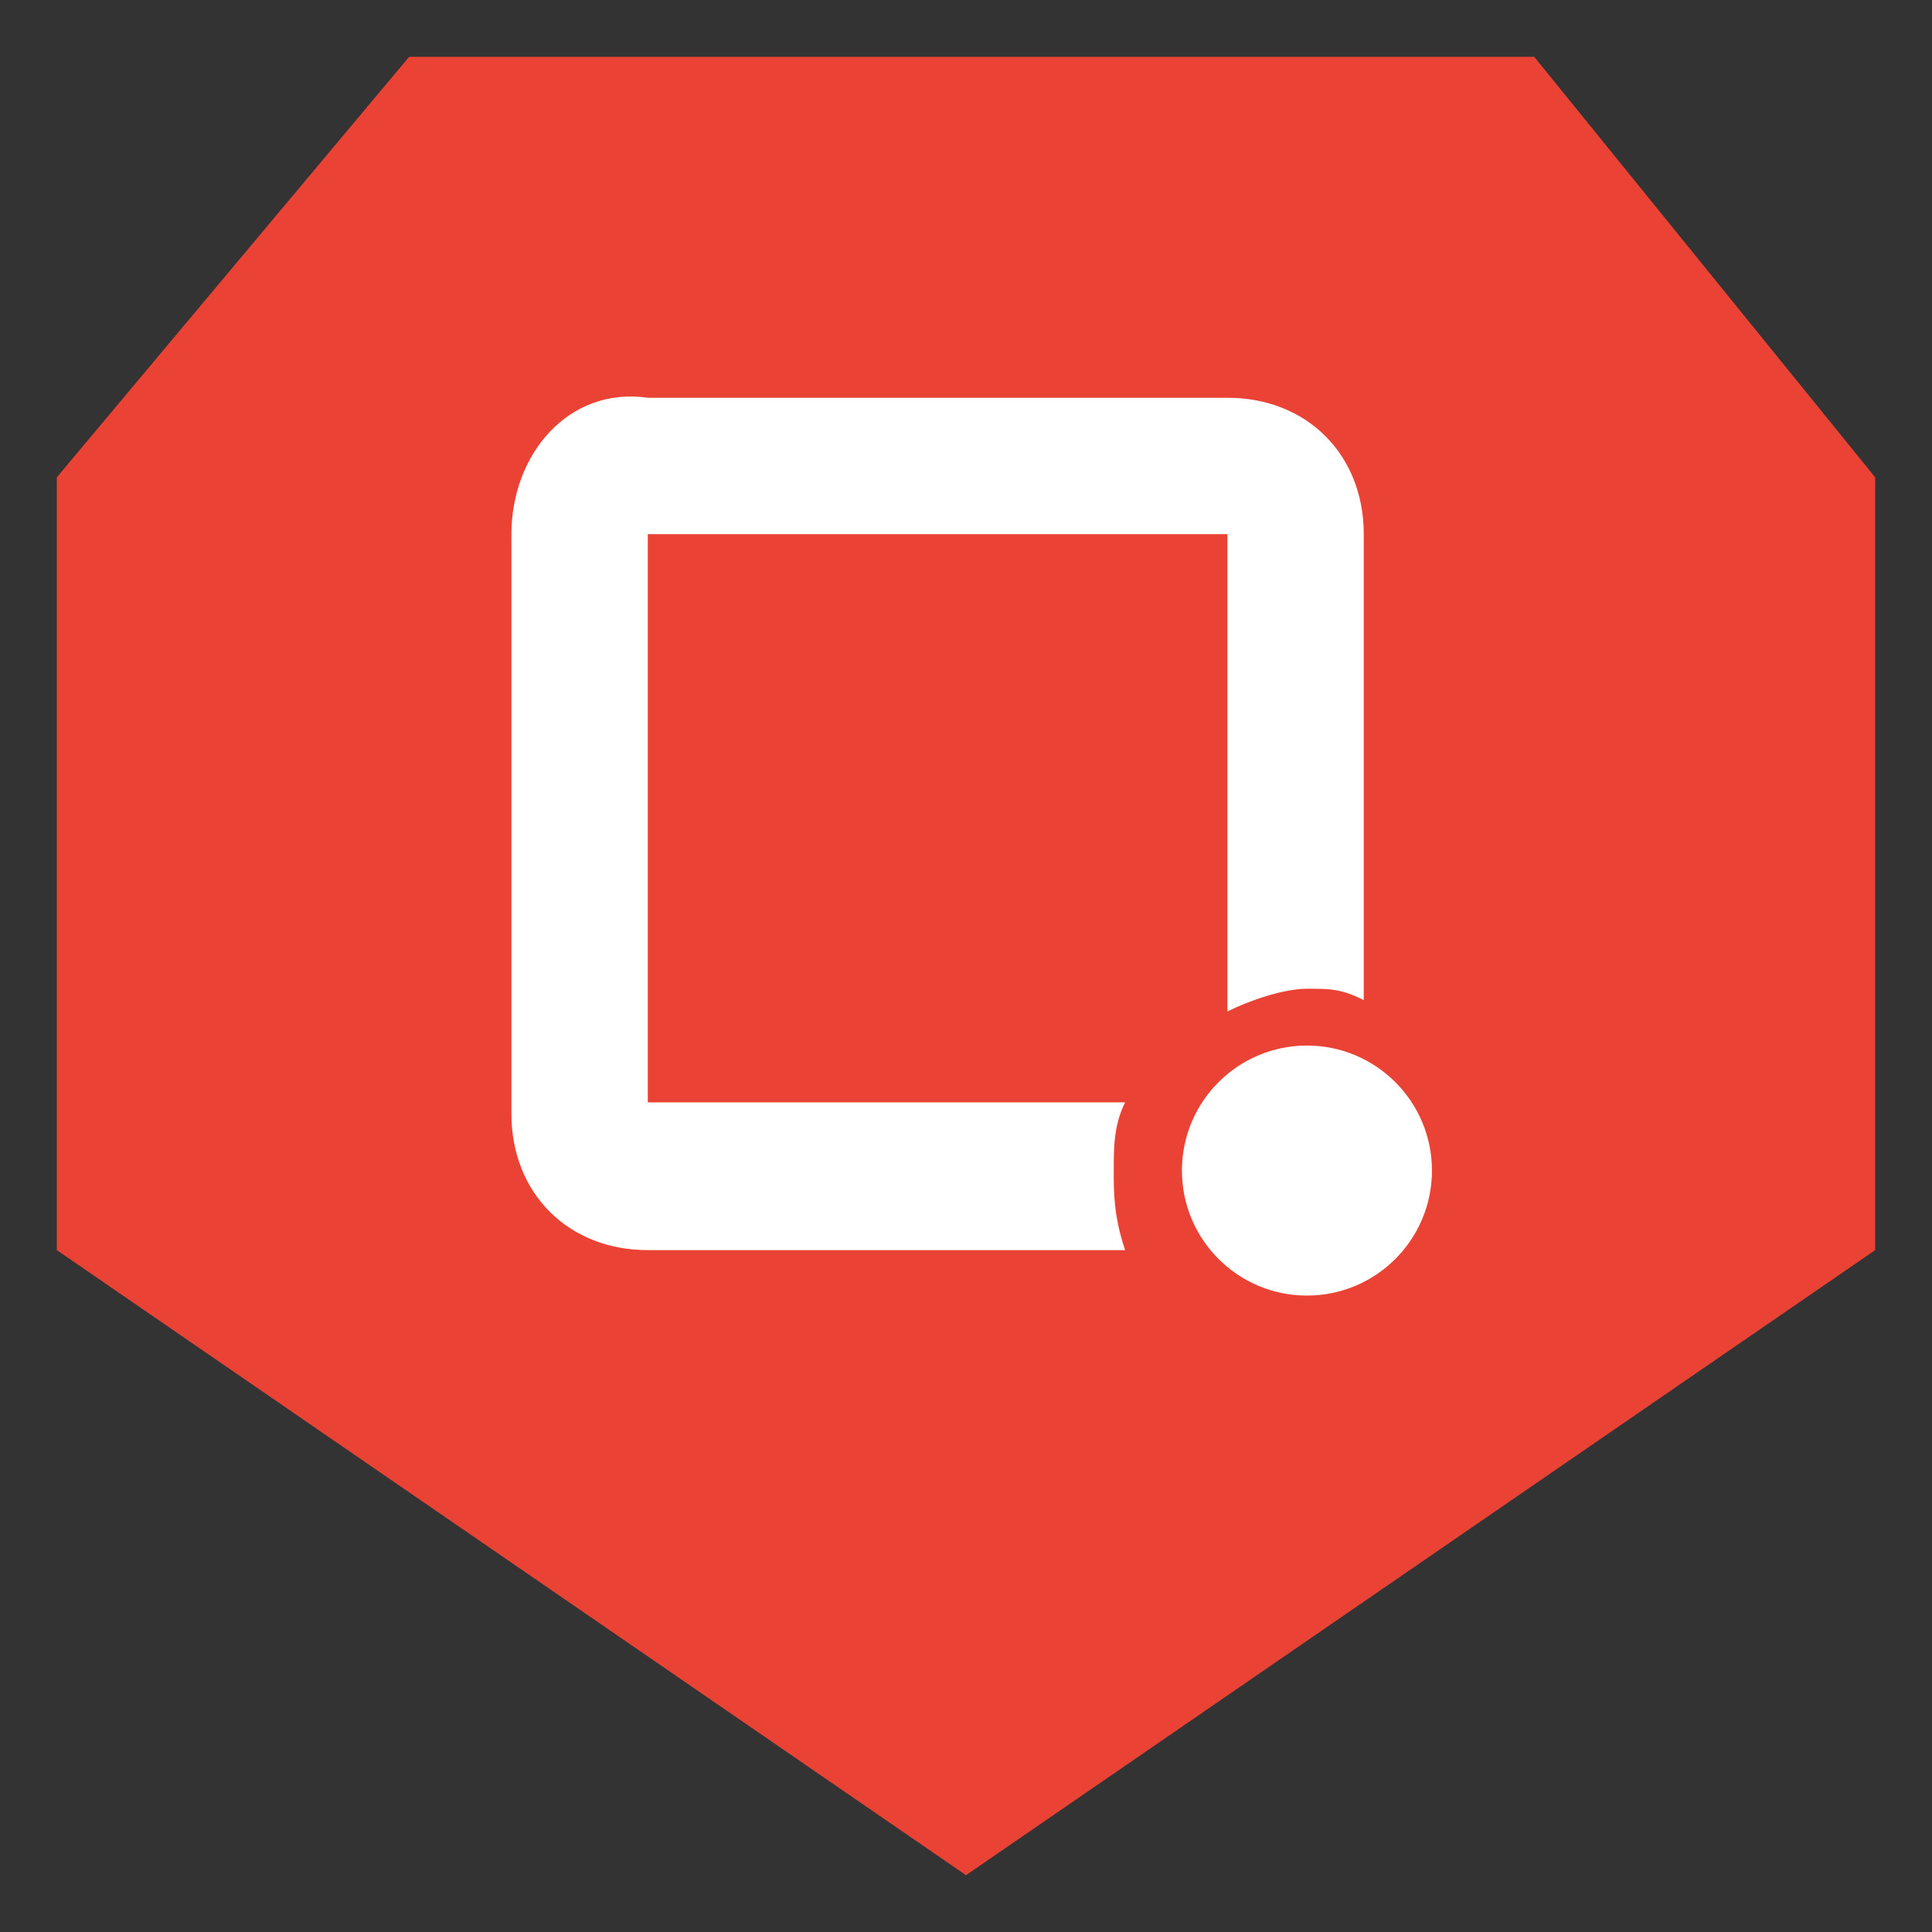
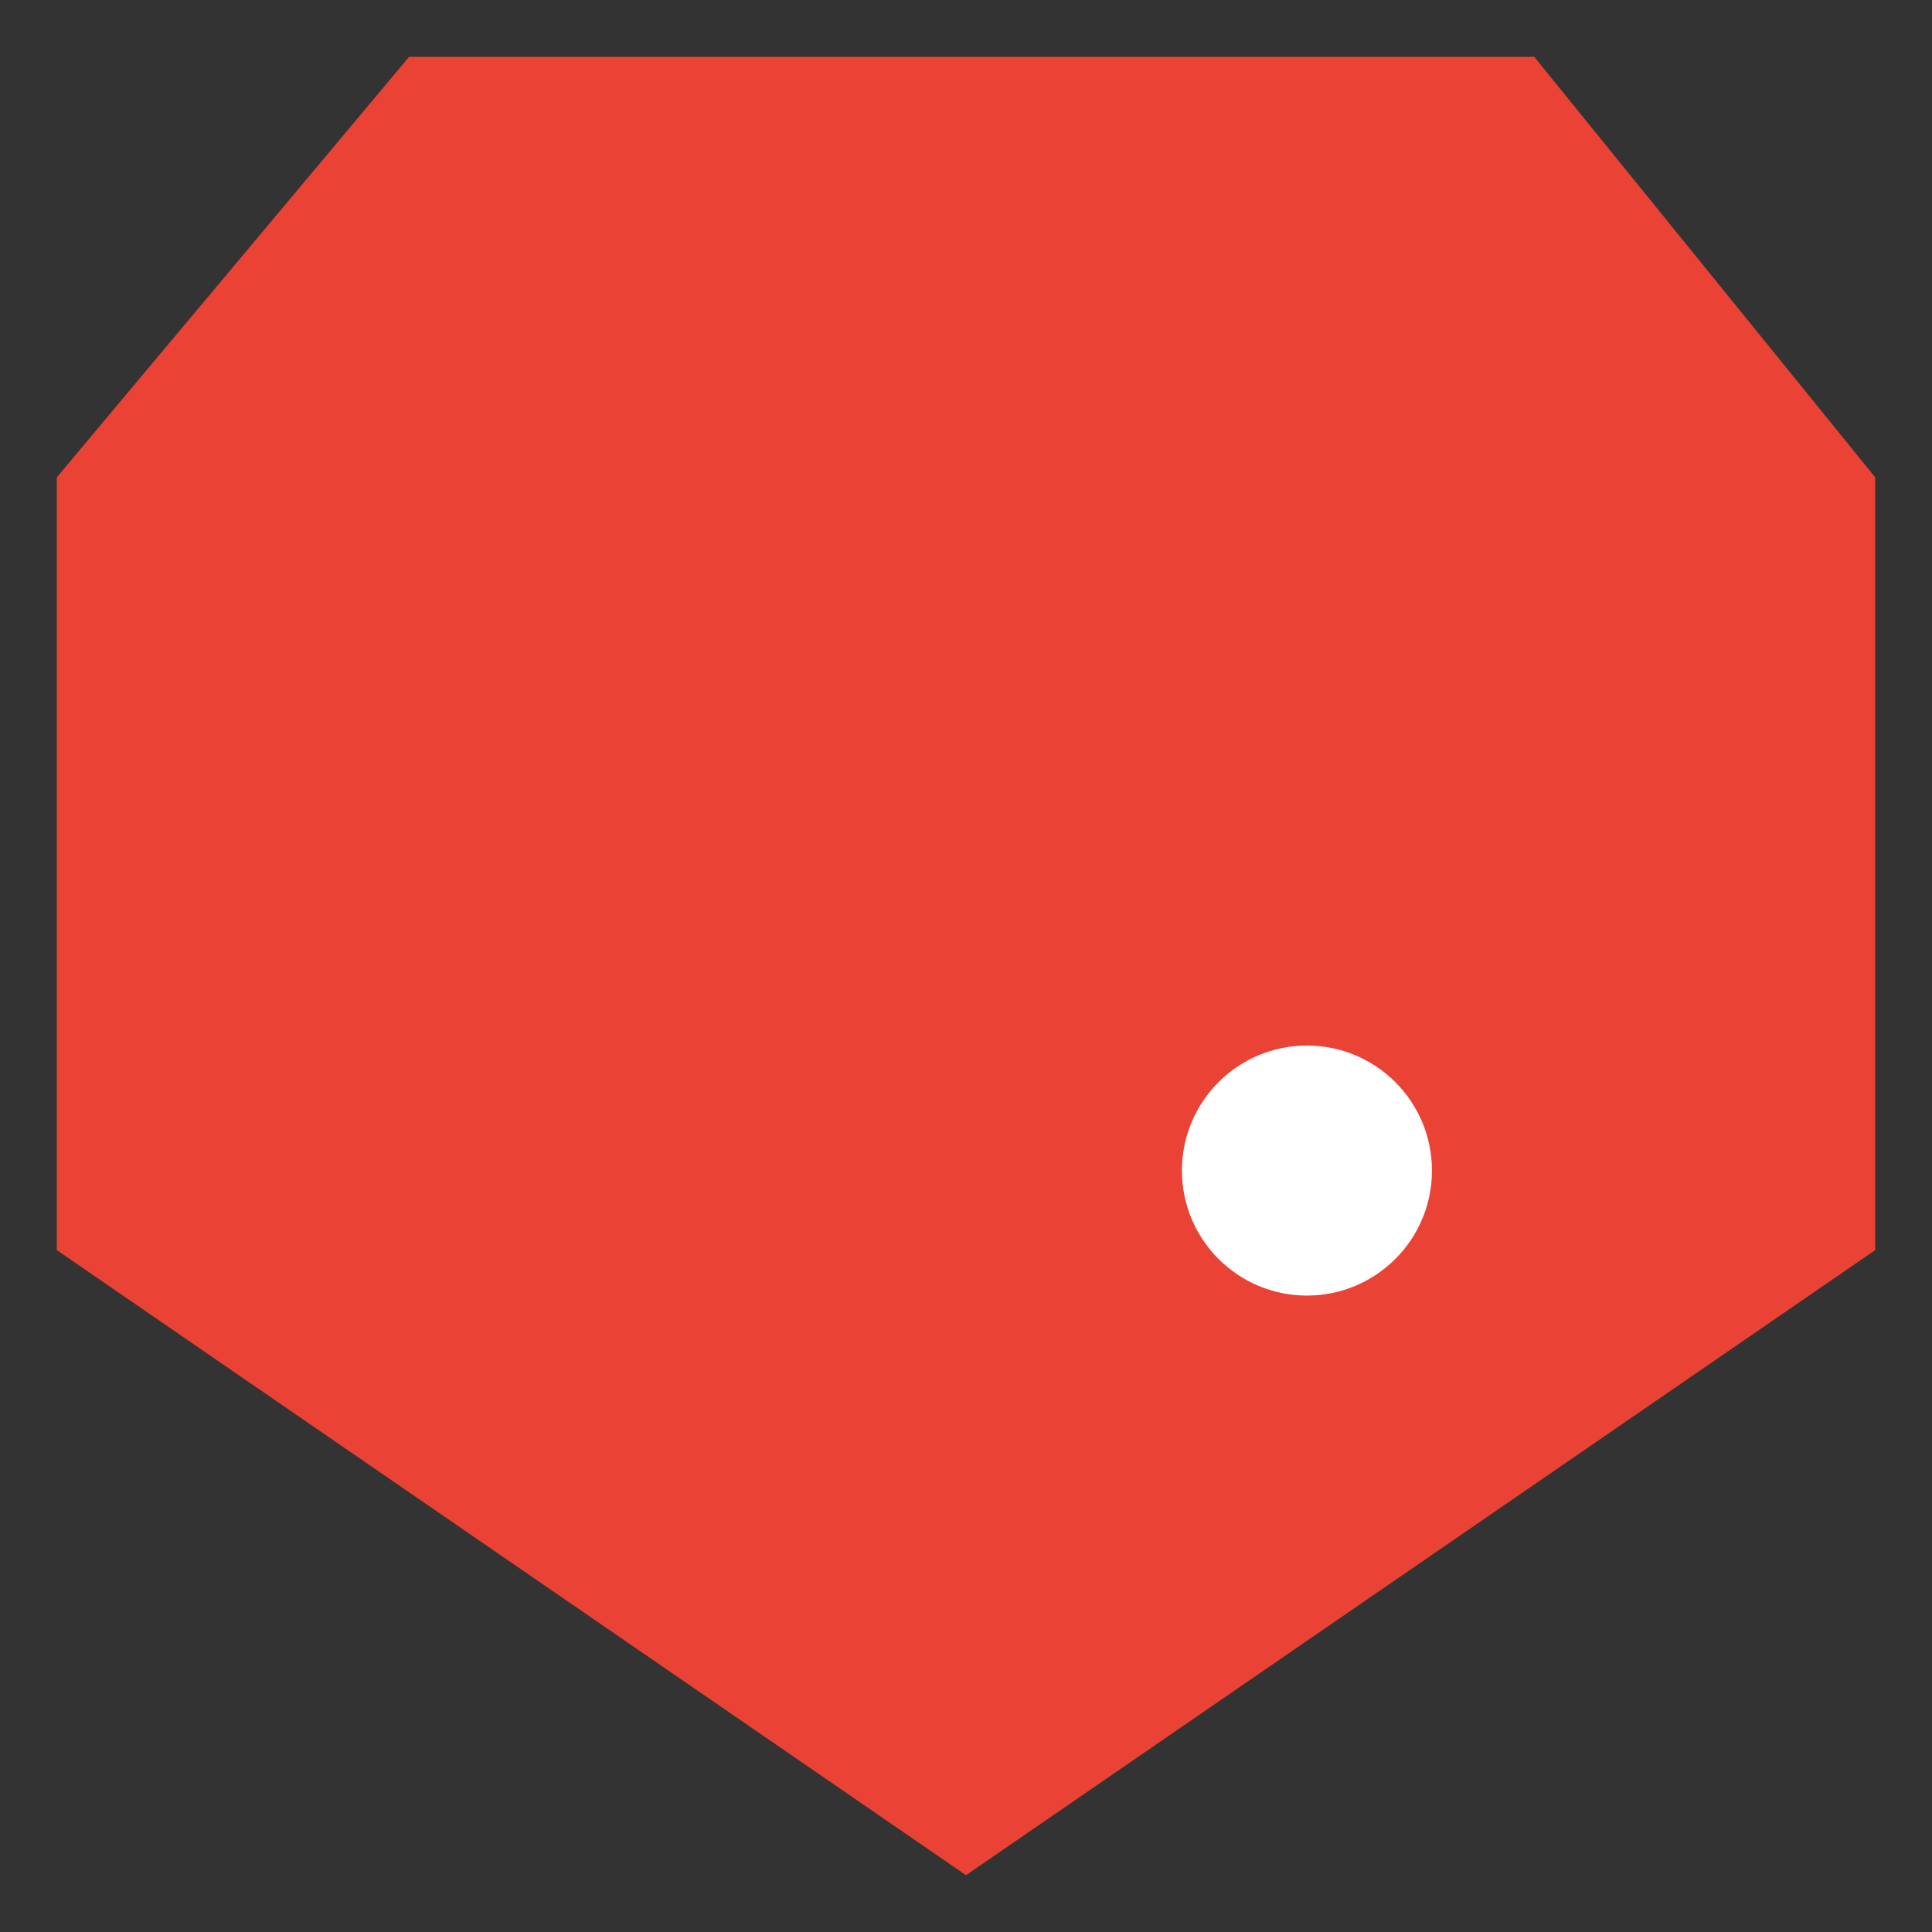
<svg xmlns="http://www.w3.org/2000/svg" version="1.1" id="图层_1" x="0px" y="0px" viewBox="0 0 17 17" style="enable-background:new 0 0 17 17;" xml:space="preserve">
  <rect x="0" y="0" width="17" height="17" fill="#333333" stroke="none" />
  <style type="text/css">
	.st0{fill:#EA4335;}
	.st1{fill:#FFFFFF;}
</style>
  <polygon id="XMLID_3203_" class="st0" points="13.5,0.5 3.6,0.5 0.5,4.2 0.5,11 8.5,16.5 16.5,11 16.5,4.2 " />
  <g id="XMLID_26_">
-     <path id="XMLID_29_" class="st1" d="M9.8,10.3c0-0.2,0-0.4,0.1-0.6H5.7V4.7h5.1l0,4.2c0.2-0.1,0.5-0.2,0.7-0.2c0.2,0,0.3,0,0.5,0.1   V4.7c0-0.7-0.5-1.2-1.2-1.2H5.7C5,3.4,4.5,4,4.5,4.7v5.1c0,0.7,0.5,1.2,1.2,1.2h4.2C9.8,10.7,9.8,10.5,9.8,10.3z" />
    <g id="XMLID_27_">
      <circle id="XMLID_28_" class="st1" cx="11.5" cy="10.3" r="1.1" />
    </g>
  </g>
</svg>